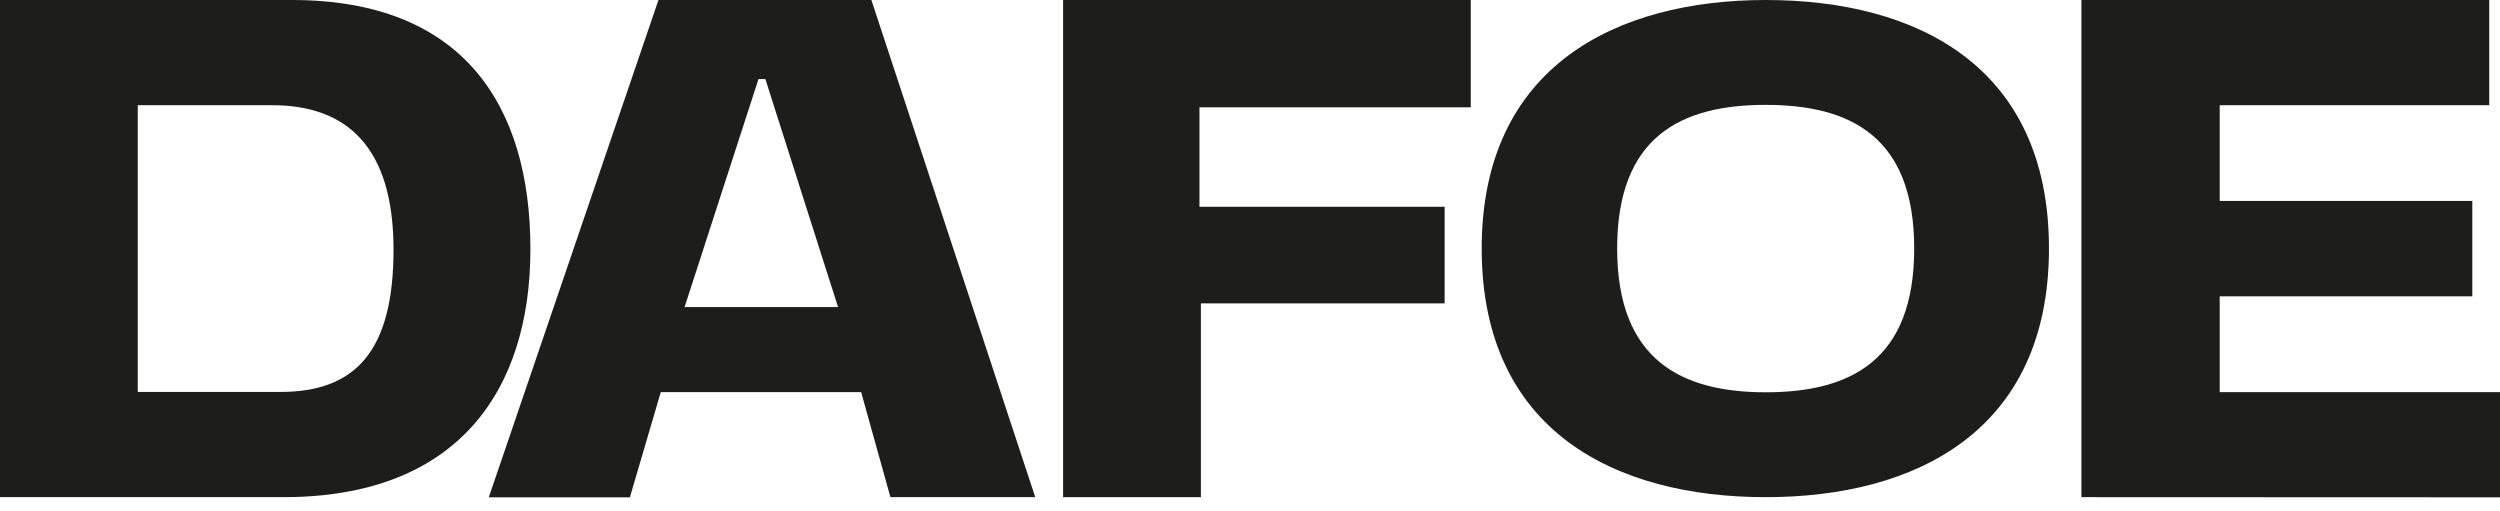
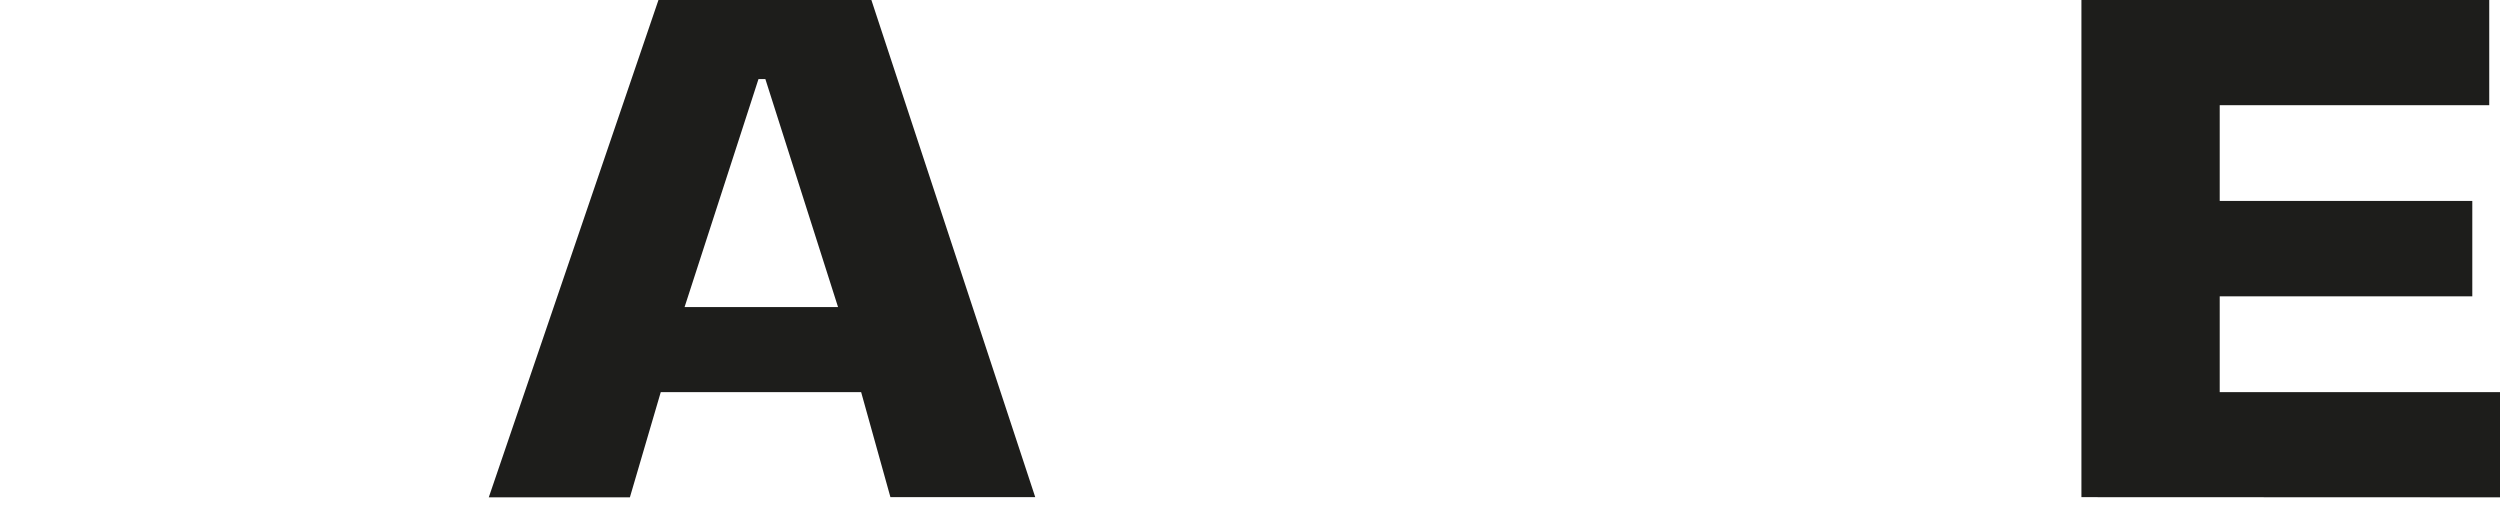
<svg xmlns="http://www.w3.org/2000/svg" width="176" height="36" viewBox="0 0 176 36" fill="none">
-   <path d="M74.843 35V0H103.541V7.556H84.442V14.556H101.703V21.358H84.542V35H74.843Z" fill="#1D1D1B" />
  <path d="M146.532 35V0H175.242V7.407H156.268V14.148H174.05V20.864H156.268V27.605H176V35.012L146.532 35Z" fill="#1D1D1B" />
-   <path d="M0 35V0H20.564C32.659 0 37.341 7.494 37.341 17.531C37.341 27.568 32.163 35 19.956 35H0ZM9.698 27.593H19.732C24.973 27.593 27.704 24.79 27.704 17.568C27.704 10.346 24.414 7.407 19.173 7.407H9.698V27.593Z" fill="#1D1D1B" />
-   <path d="M124.304 0C134.921 0 144.247 4.642 144.247 17.494C144.247 30.346 134.872 35 124.304 35C113.736 35 104.311 30.358 104.311 17.494C104.311 4.63 113.848 0 124.304 0ZM134.76 17.494C134.76 9.642 130.302 7.383 124.304 7.383C118.306 7.383 113.848 9.642 113.848 17.494C113.848 25.346 118.368 27.617 124.304 27.617C130.24 27.617 134.76 25.407 134.76 17.494Z" fill="#1D1D1B" />
  <path d="M60.624 27.605H46.518L44.344 35.012H34.41L46.356 0H61.345L72.881 35H62.686L60.624 27.605ZM58.998 21.617L53.882 5.568H53.397L48.194 21.617H58.998Z" fill="#1D1D1B" />
</svg>